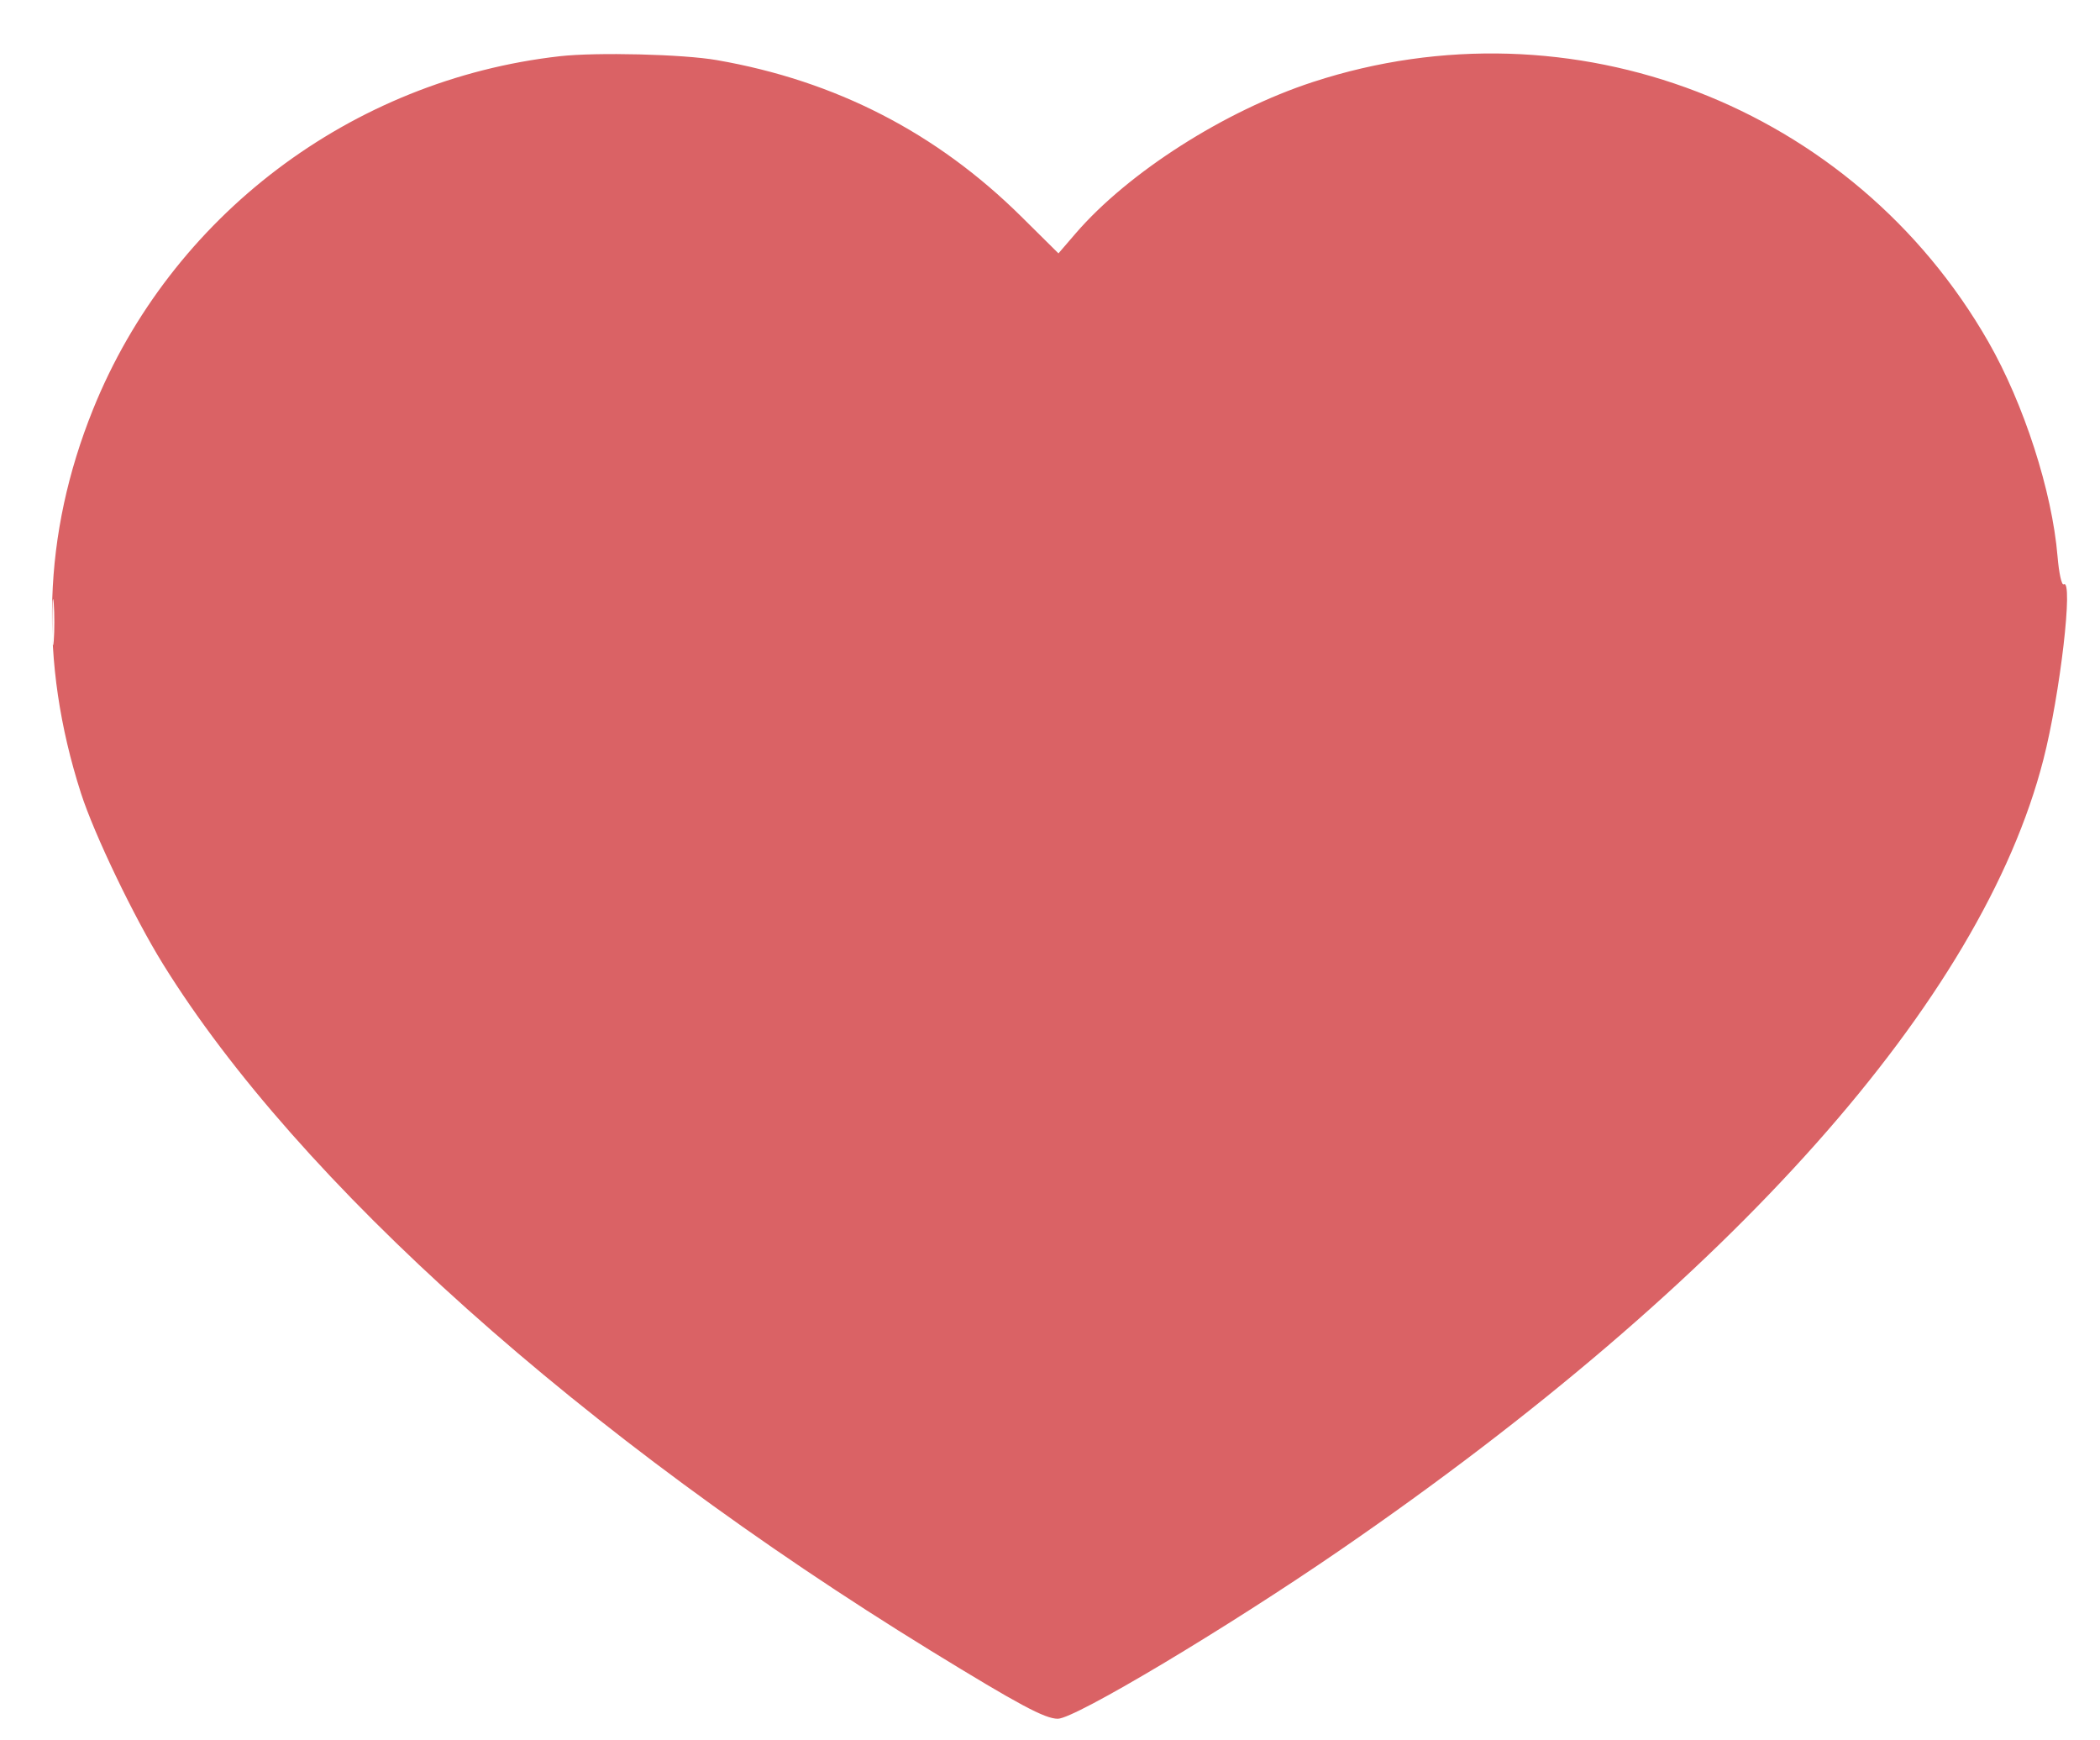
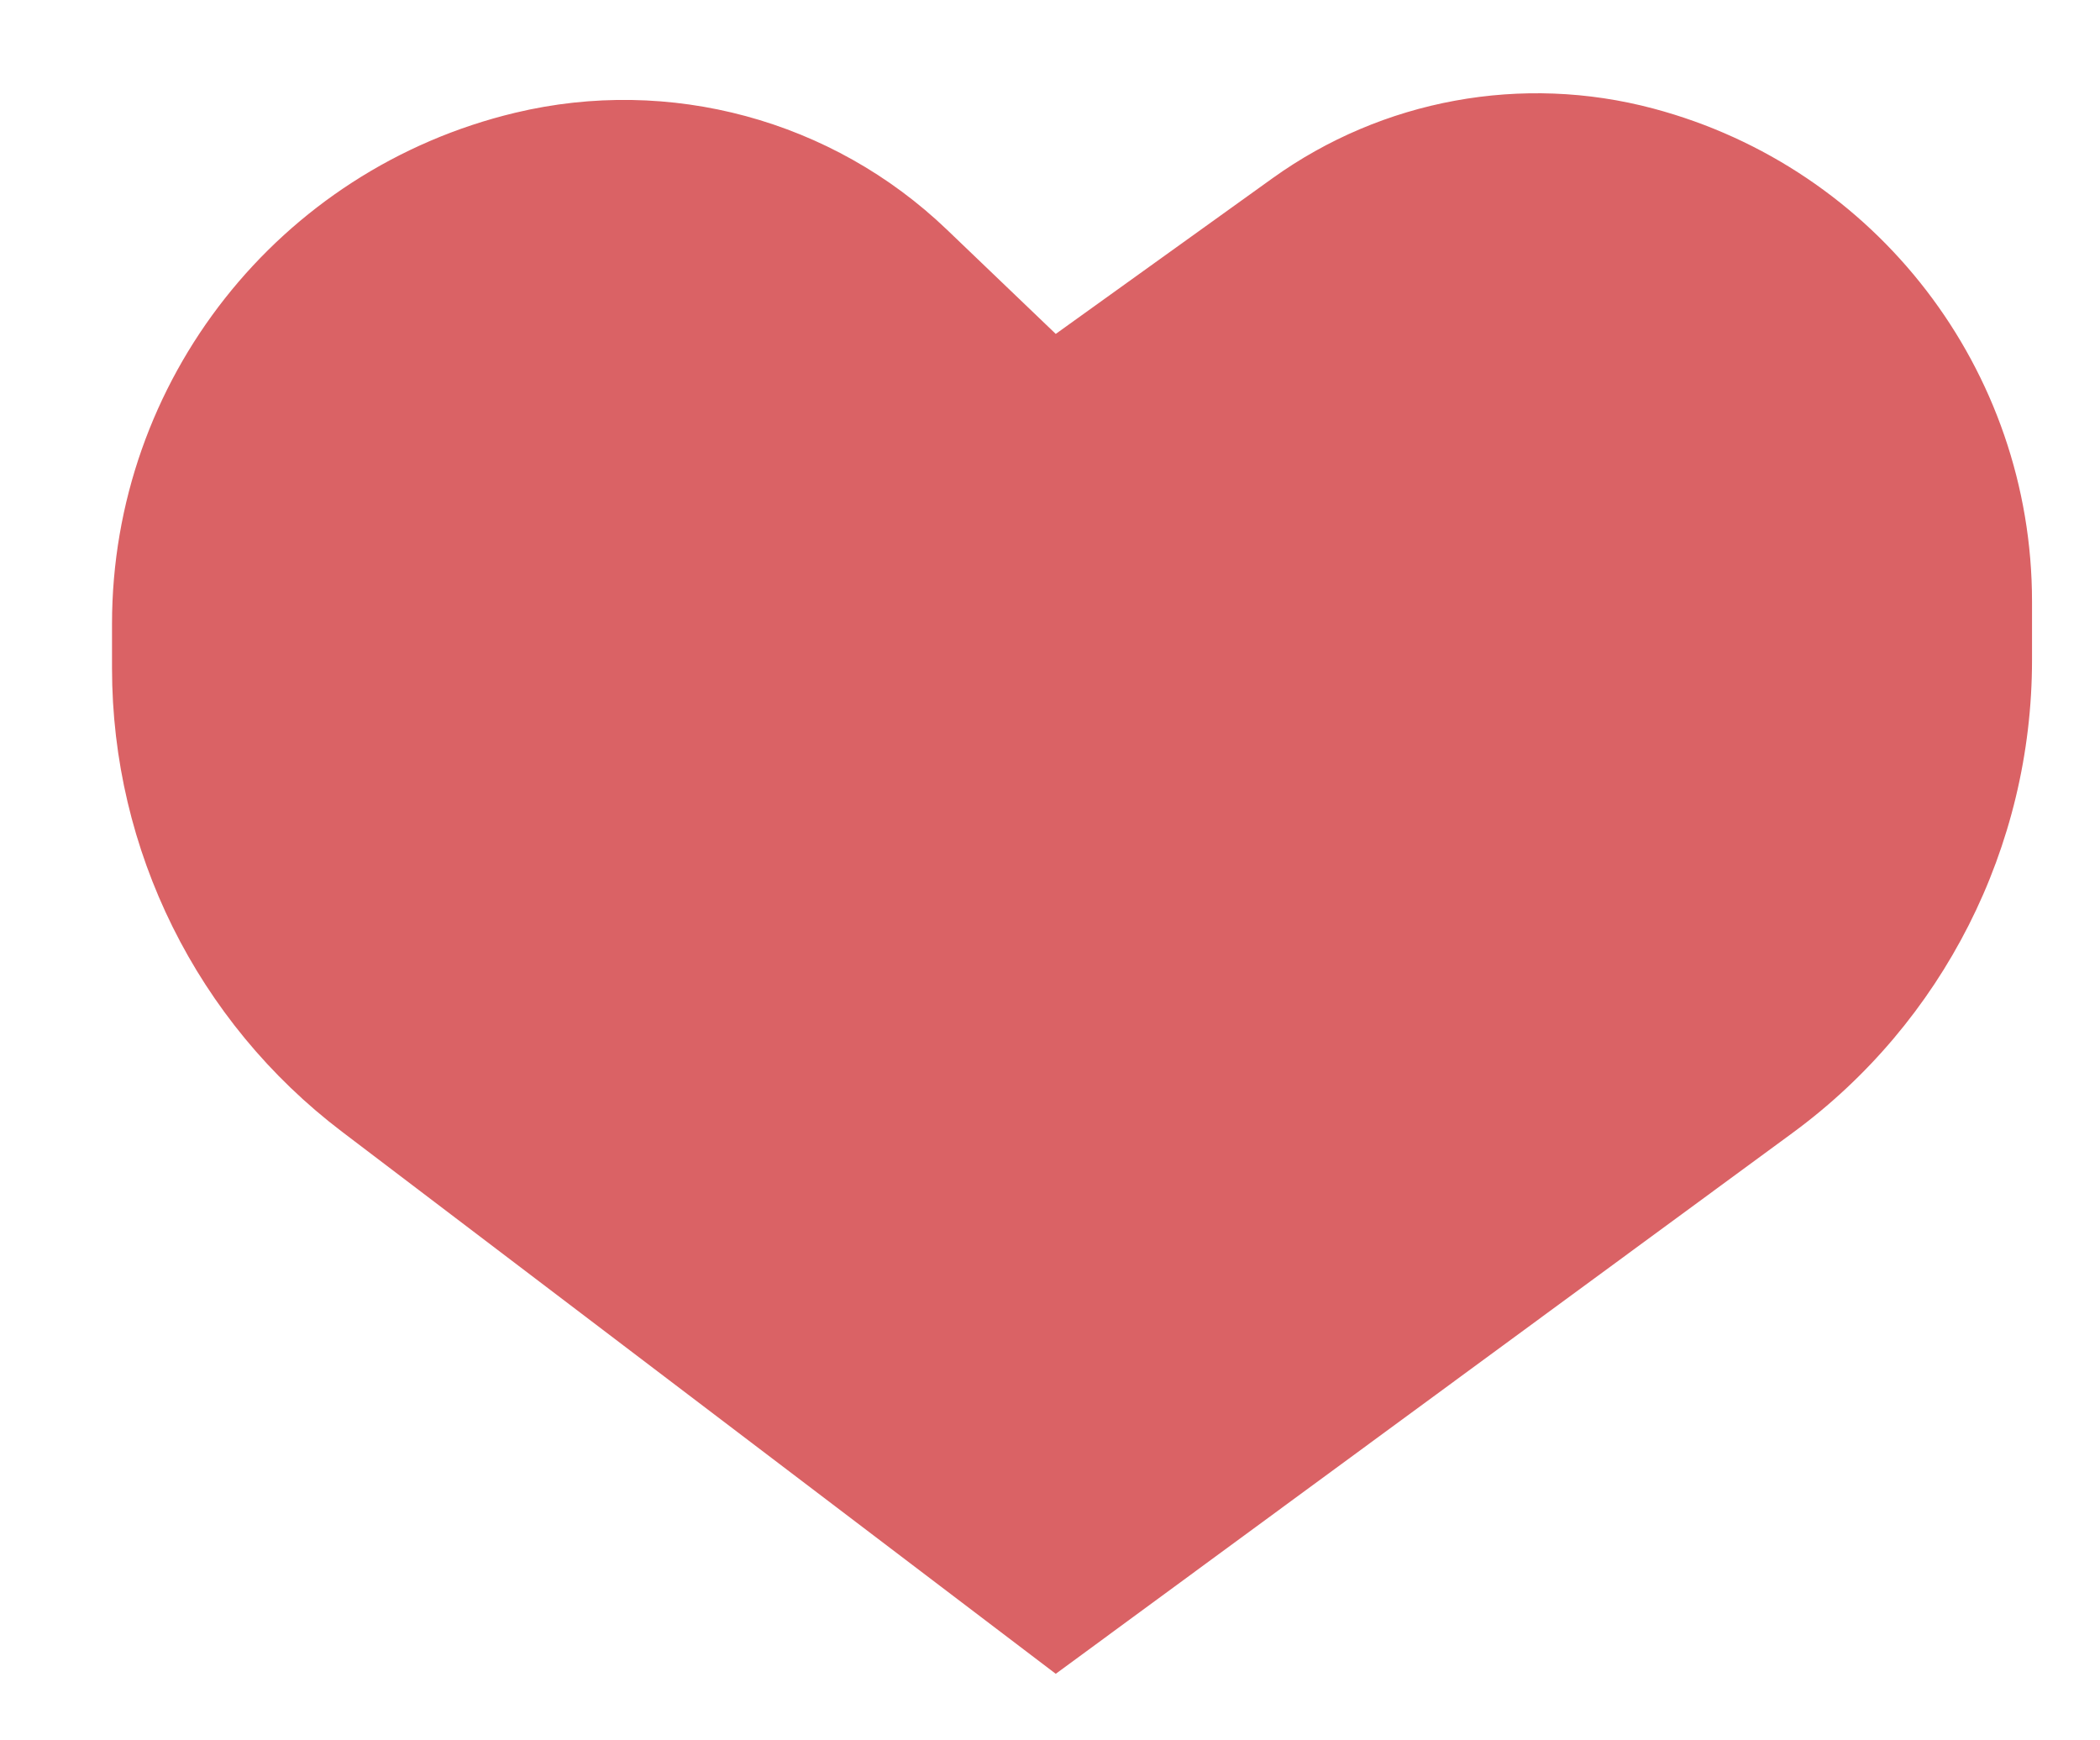
<svg xmlns="http://www.w3.org/2000/svg" width="35" height="29" viewBox="0 0 35 29" fill="none">
-   <path fill-rule="evenodd" clip-rule="evenodd" d="M9.329 0.937C5.852 1.33 2.849 3.602 1.55 6.823C0.712 8.903 0.645 11.023 1.349 13.216C1.57 13.903 2.233 15.284 2.717 16.065C4.97 19.7 9.719 23.945 15.518 27.509C16.974 28.403 17.415 28.64 17.63 28.64C17.916 28.64 20.451 27.126 22.345 25.823C28.876 21.333 33.029 16.665 34.056 12.659C34.336 11.571 34.56 9.634 34.395 9.736C34.361 9.757 34.316 9.552 34.292 9.268C34.202 8.188 33.732 6.732 33.14 5.697C30.889 1.763 26.195 -0.043 21.883 1.366C20.413 1.846 18.802 2.874 17.926 3.891L17.641 4.222L17.022 3.609C15.608 2.21 13.926 1.346 11.949 1.002C11.385 0.903 9.942 0.868 9.329 0.937ZM9.526 2.612C8.18 2.812 7.138 3.178 6.2 3.778C4 5.186 2.693 7.452 2.568 10.075C2.507 11.357 2.784 12.529 3.498 14.004C4.858 16.811 7.728 19.864 12.063 23.113C13.222 23.982 15.572 25.568 16.942 26.406L17.612 26.816L18.186 26.472C24.012 22.985 28.653 18.974 30.948 15.445C31.776 14.171 32.363 12.748 32.585 11.477C32.778 10.375 32.638 8.965 32.217 7.779C31.331 5.28 29.361 3.489 26.723 2.785C26.166 2.636 25.964 2.617 24.917 2.612C23.897 2.608 23.659 2.627 23.149 2.756C21.262 3.231 19.773 4.194 18.655 5.661C18.147 6.327 18 6.437 17.614 6.437C17.228 6.437 17.081 6.327 16.573 5.659C15.39 4.105 13.707 3.059 11.818 2.705C11.399 2.626 9.853 2.564 9.526 2.612ZM0.871 10.367C0.871 10.709 0.882 10.849 0.896 10.678C0.909 10.507 0.909 10.226 0.896 10.055C0.882 9.884 0.871 10.024 0.871 10.367Z" fill="#DA6265" />
  <path d="M5.7 18.858L17.596 27.891L29.877 18.877C32.386 17.036 33.867 14.111 33.867 10.999V10.021C33.867 6.168 31.276 2.798 27.553 1.808C25.37 1.227 23.041 1.654 21.206 2.972L17.596 5.564L15.781 3.826C13.87 1.996 11.16 1.263 8.586 1.879C4.646 2.822 1.867 6.344 1.867 10.396V11.136C1.867 14.168 3.285 17.025 5.7 18.858Z" fill="#DA6265" />
</svg>